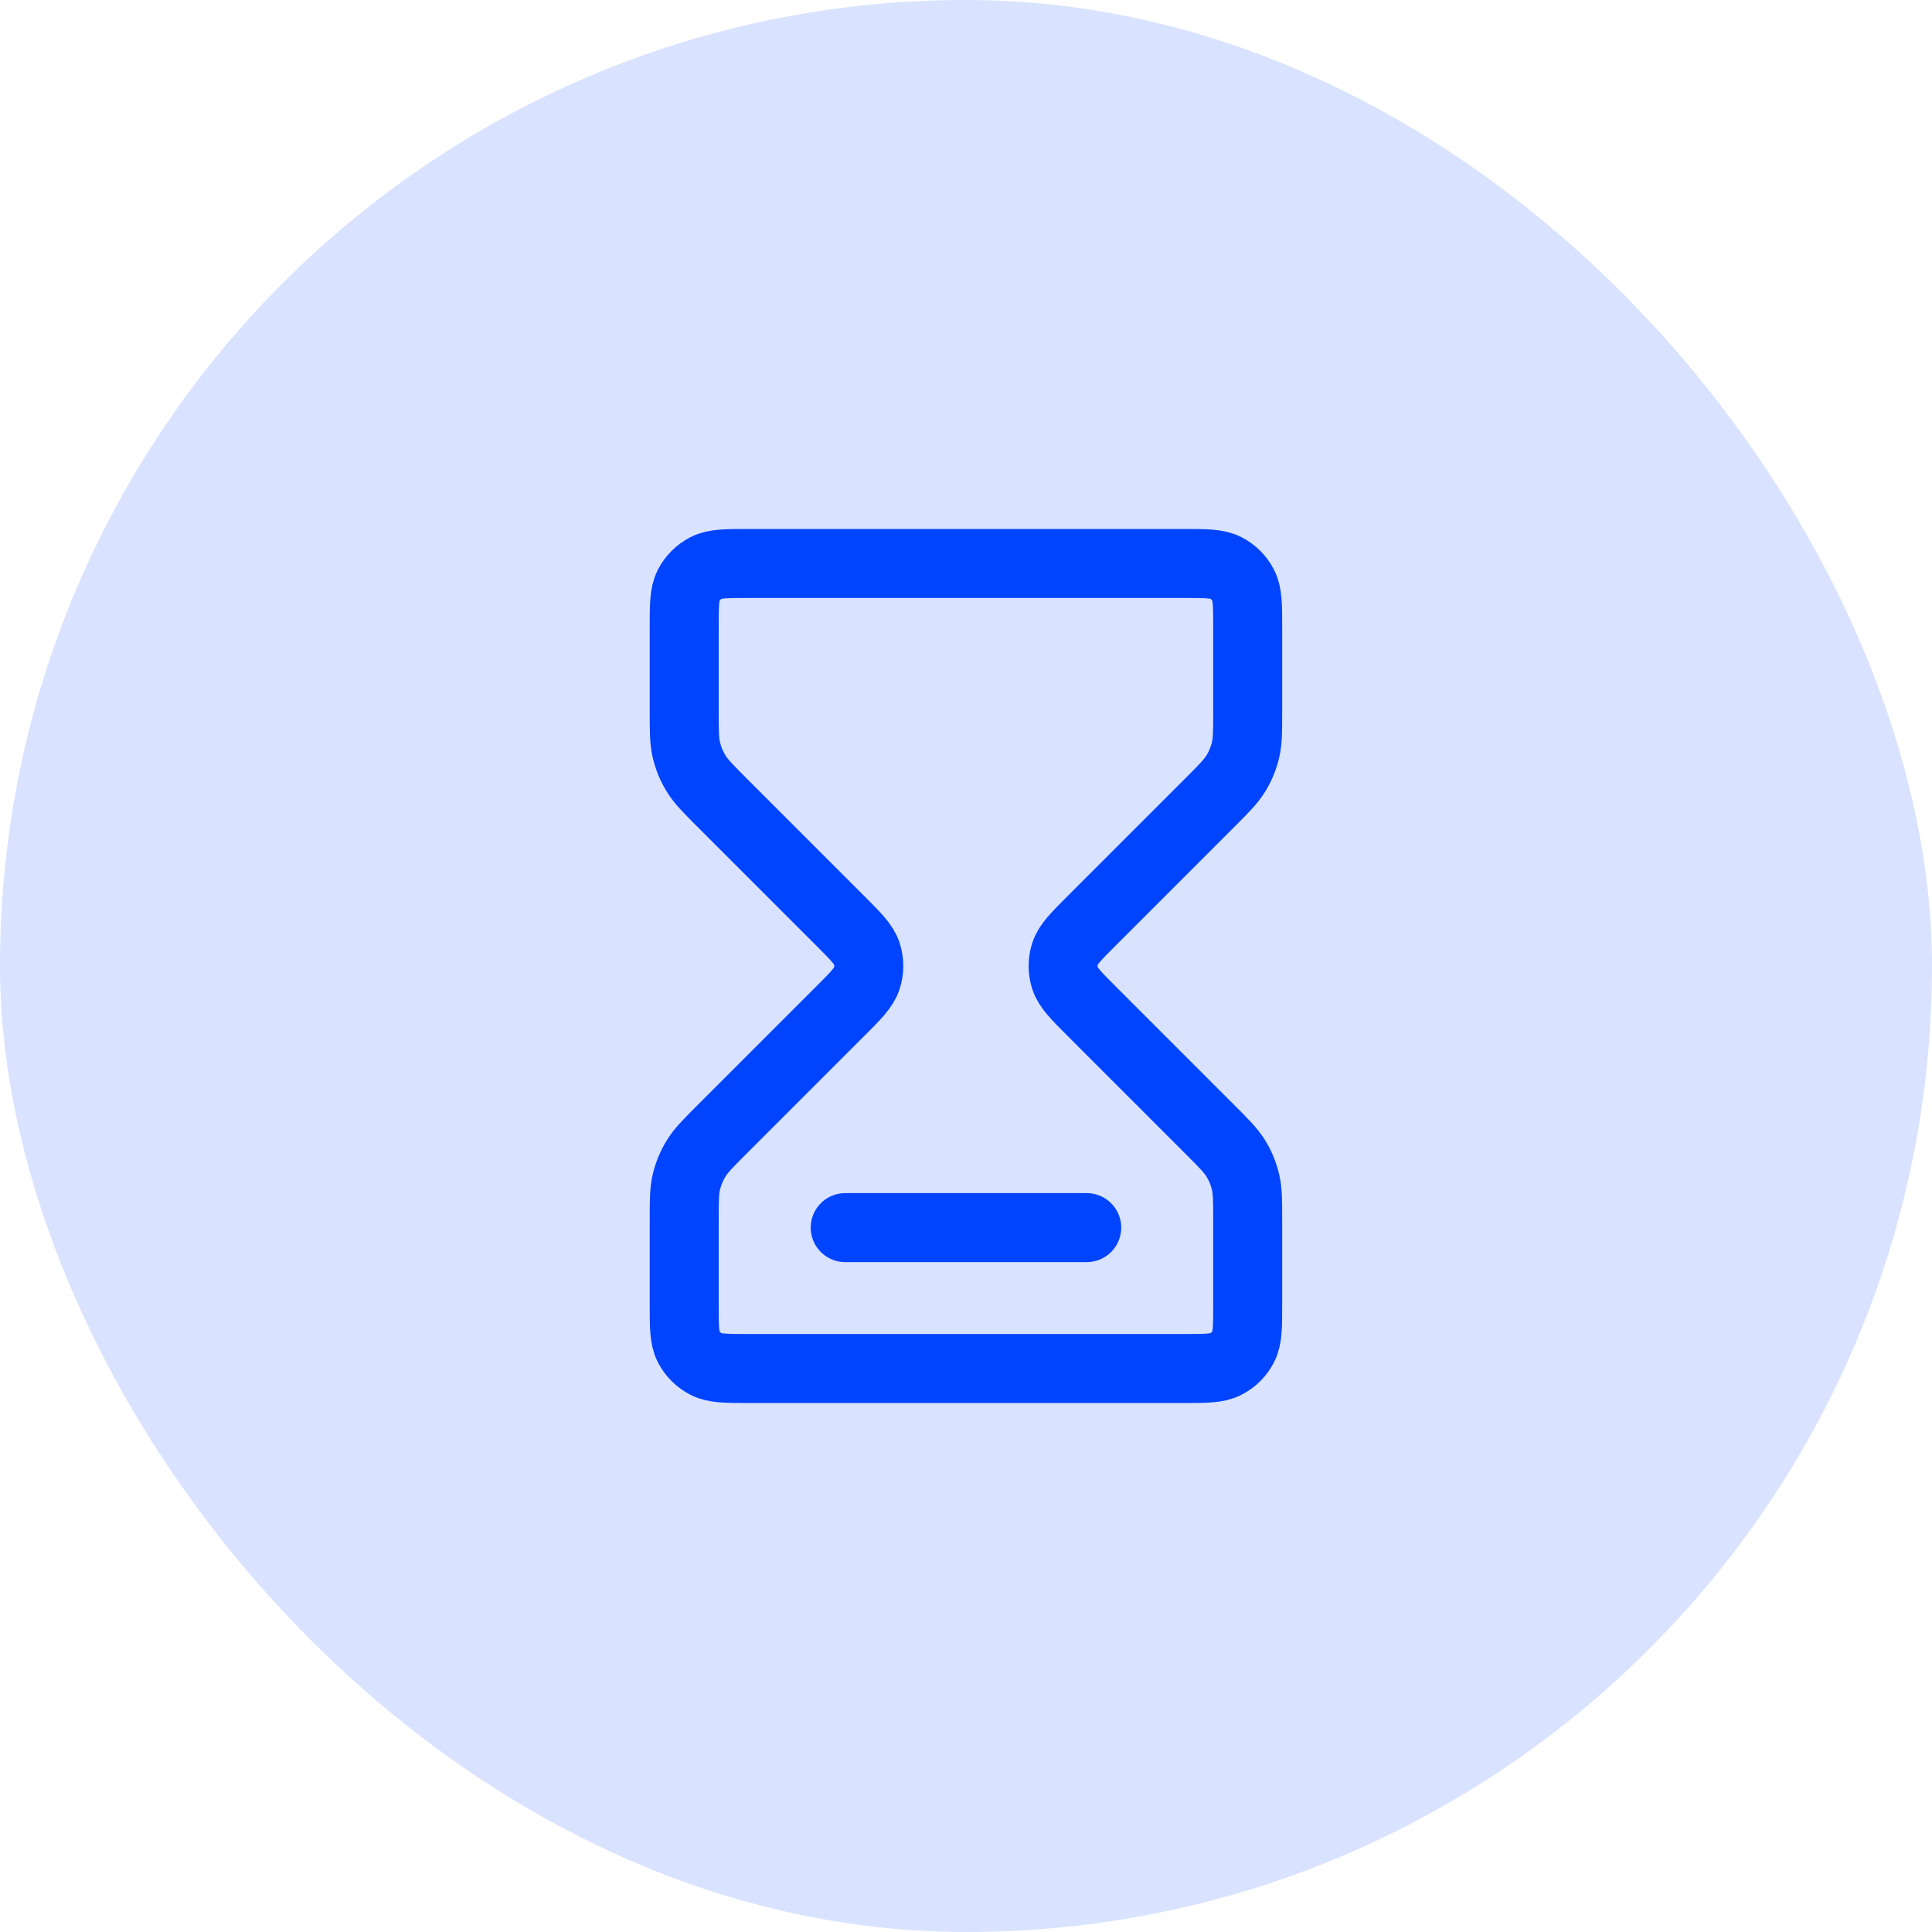
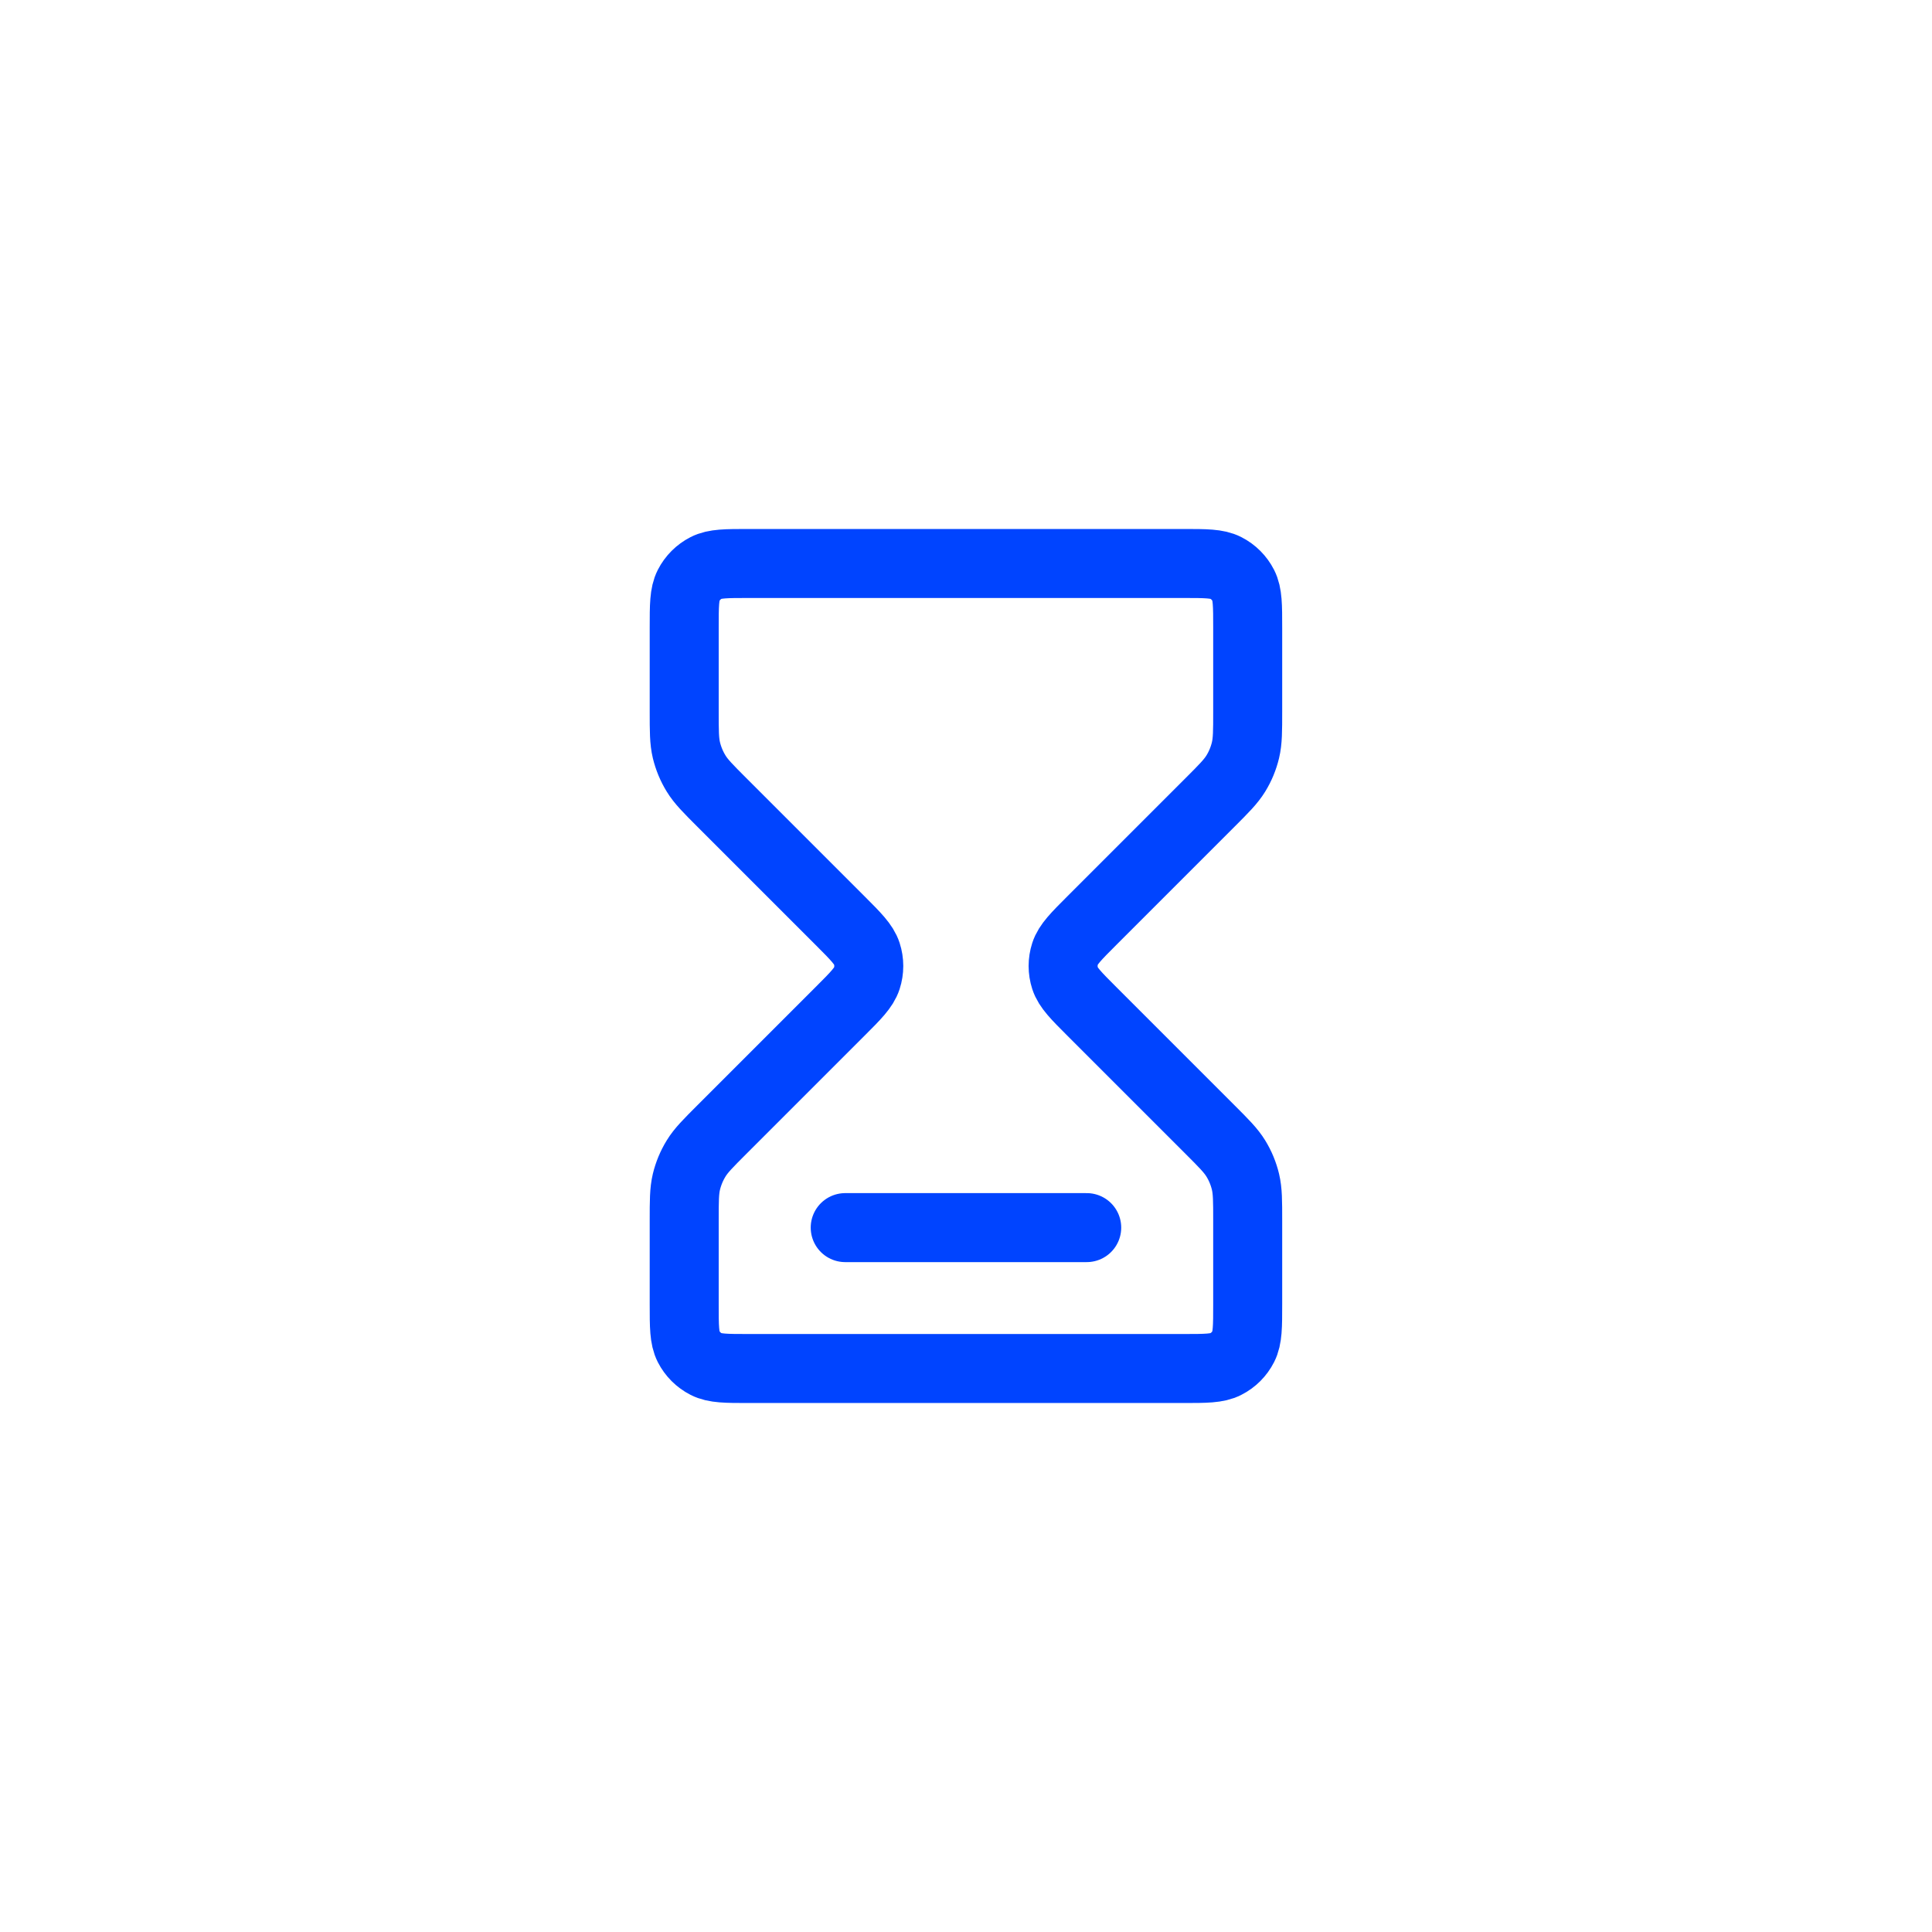
<svg xmlns="http://www.w3.org/2000/svg" width="56" height="56" viewBox="0 0 56 56" fill="none">
-   <rect width="56" height="56" rx="28" fill="#D9E3FF" />
-   <path d="M24.499 35.583H31.499M21.699 16.333H34.299C34.952 16.333 35.279 16.333 35.528 16.46C35.748 16.572 35.926 16.751 36.038 16.97C36.165 17.22 36.165 17.547 36.165 18.2V20.62C36.165 21.191 36.165 21.476 36.101 21.745C36.044 21.983 35.95 22.211 35.822 22.419C35.677 22.655 35.475 22.857 35.072 23.26L31.652 26.68C31.19 27.142 30.959 27.373 30.872 27.64C30.796 27.874 30.796 28.126 30.872 28.36C30.959 28.627 31.19 28.858 31.652 29.32L35.072 32.74C35.475 33.143 35.677 33.345 35.822 33.581C35.95 33.789 36.044 34.017 36.101 34.255C36.165 34.524 36.165 34.809 36.165 35.38V37.8C36.165 38.453 36.165 38.78 36.038 39.03C35.926 39.249 35.748 39.428 35.528 39.539C35.279 39.667 34.952 39.667 34.299 39.667H21.699C21.045 39.667 20.719 39.667 20.469 39.539C20.25 39.428 20.071 39.249 19.959 39.03C19.832 38.78 19.832 38.453 19.832 37.8V35.38C19.832 34.809 19.832 34.524 19.896 34.255C19.954 34.017 20.048 33.789 20.176 33.581C20.32 33.345 20.522 33.143 20.925 32.74L24.345 29.32C24.808 28.858 25.038 28.627 25.125 28.36C25.201 28.126 25.201 27.874 25.125 27.64C25.038 27.373 24.807 27.142 24.345 26.68L20.925 23.26C20.522 22.857 20.32 22.655 20.176 22.419C20.048 22.211 19.954 21.983 19.896 21.745C19.832 21.476 19.832 21.191 19.832 20.62V18.2C19.832 17.547 19.832 17.22 19.959 16.97C20.071 16.751 20.25 16.572 20.469 16.46C20.719 16.333 21.045 16.333 21.699 16.333Z" stroke="#0044FF" stroke-width="2" stroke-linecap="round" stroke-linejoin="round" />
+   <path d="M24.499 35.583H31.499M21.699 16.333H34.299C34.952 16.333 35.279 16.333 35.528 16.46C35.748 16.572 35.926 16.751 36.038 16.97C36.165 17.22 36.165 17.547 36.165 18.2V20.62C36.165 21.191 36.165 21.476 36.101 21.745C36.044 21.983 35.95 22.211 35.822 22.419C35.677 22.655 35.475 22.857 35.072 23.26L31.652 26.68C31.19 27.142 30.959 27.373 30.872 27.64C30.796 27.874 30.796 28.126 30.872 28.36C30.959 28.627 31.19 28.858 31.652 29.32L35.072 32.74C35.475 33.143 35.677 33.345 35.822 33.581C35.95 33.789 36.044 34.017 36.101 34.255C36.165 34.524 36.165 34.809 36.165 35.38V37.8C36.165 38.453 36.165 38.78 36.038 39.03C35.926 39.249 35.748 39.428 35.528 39.539C35.279 39.667 34.952 39.667 34.299 39.667H21.699C21.045 39.667 20.719 39.667 20.469 39.539C20.25 39.428 20.071 39.249 19.959 39.03C19.832 38.78 19.832 38.453 19.832 37.8V35.38C19.832 34.809 19.832 34.524 19.896 34.255C19.954 34.017 20.048 33.789 20.176 33.581C20.32 33.345 20.522 33.143 20.925 32.74L24.345 29.32C24.808 28.858 25.038 28.627 25.125 28.36C25.201 28.126 25.201 27.874 25.125 27.64C25.038 27.373 24.807 27.142 24.345 26.68L20.925 23.26C20.522 22.857 20.32 22.655 20.176 22.419C20.048 22.211 19.954 21.983 19.896 21.745C19.832 21.476 19.832 21.191 19.832 20.62V18.2C19.832 17.547 19.832 17.22 19.959 16.97C20.071 16.751 20.25 16.572 20.469 16.46C20.719 16.333 21.045 16.333 21.699 16.333" stroke="#0044FF" stroke-width="2" stroke-linecap="round" stroke-linejoin="round" />
</svg>